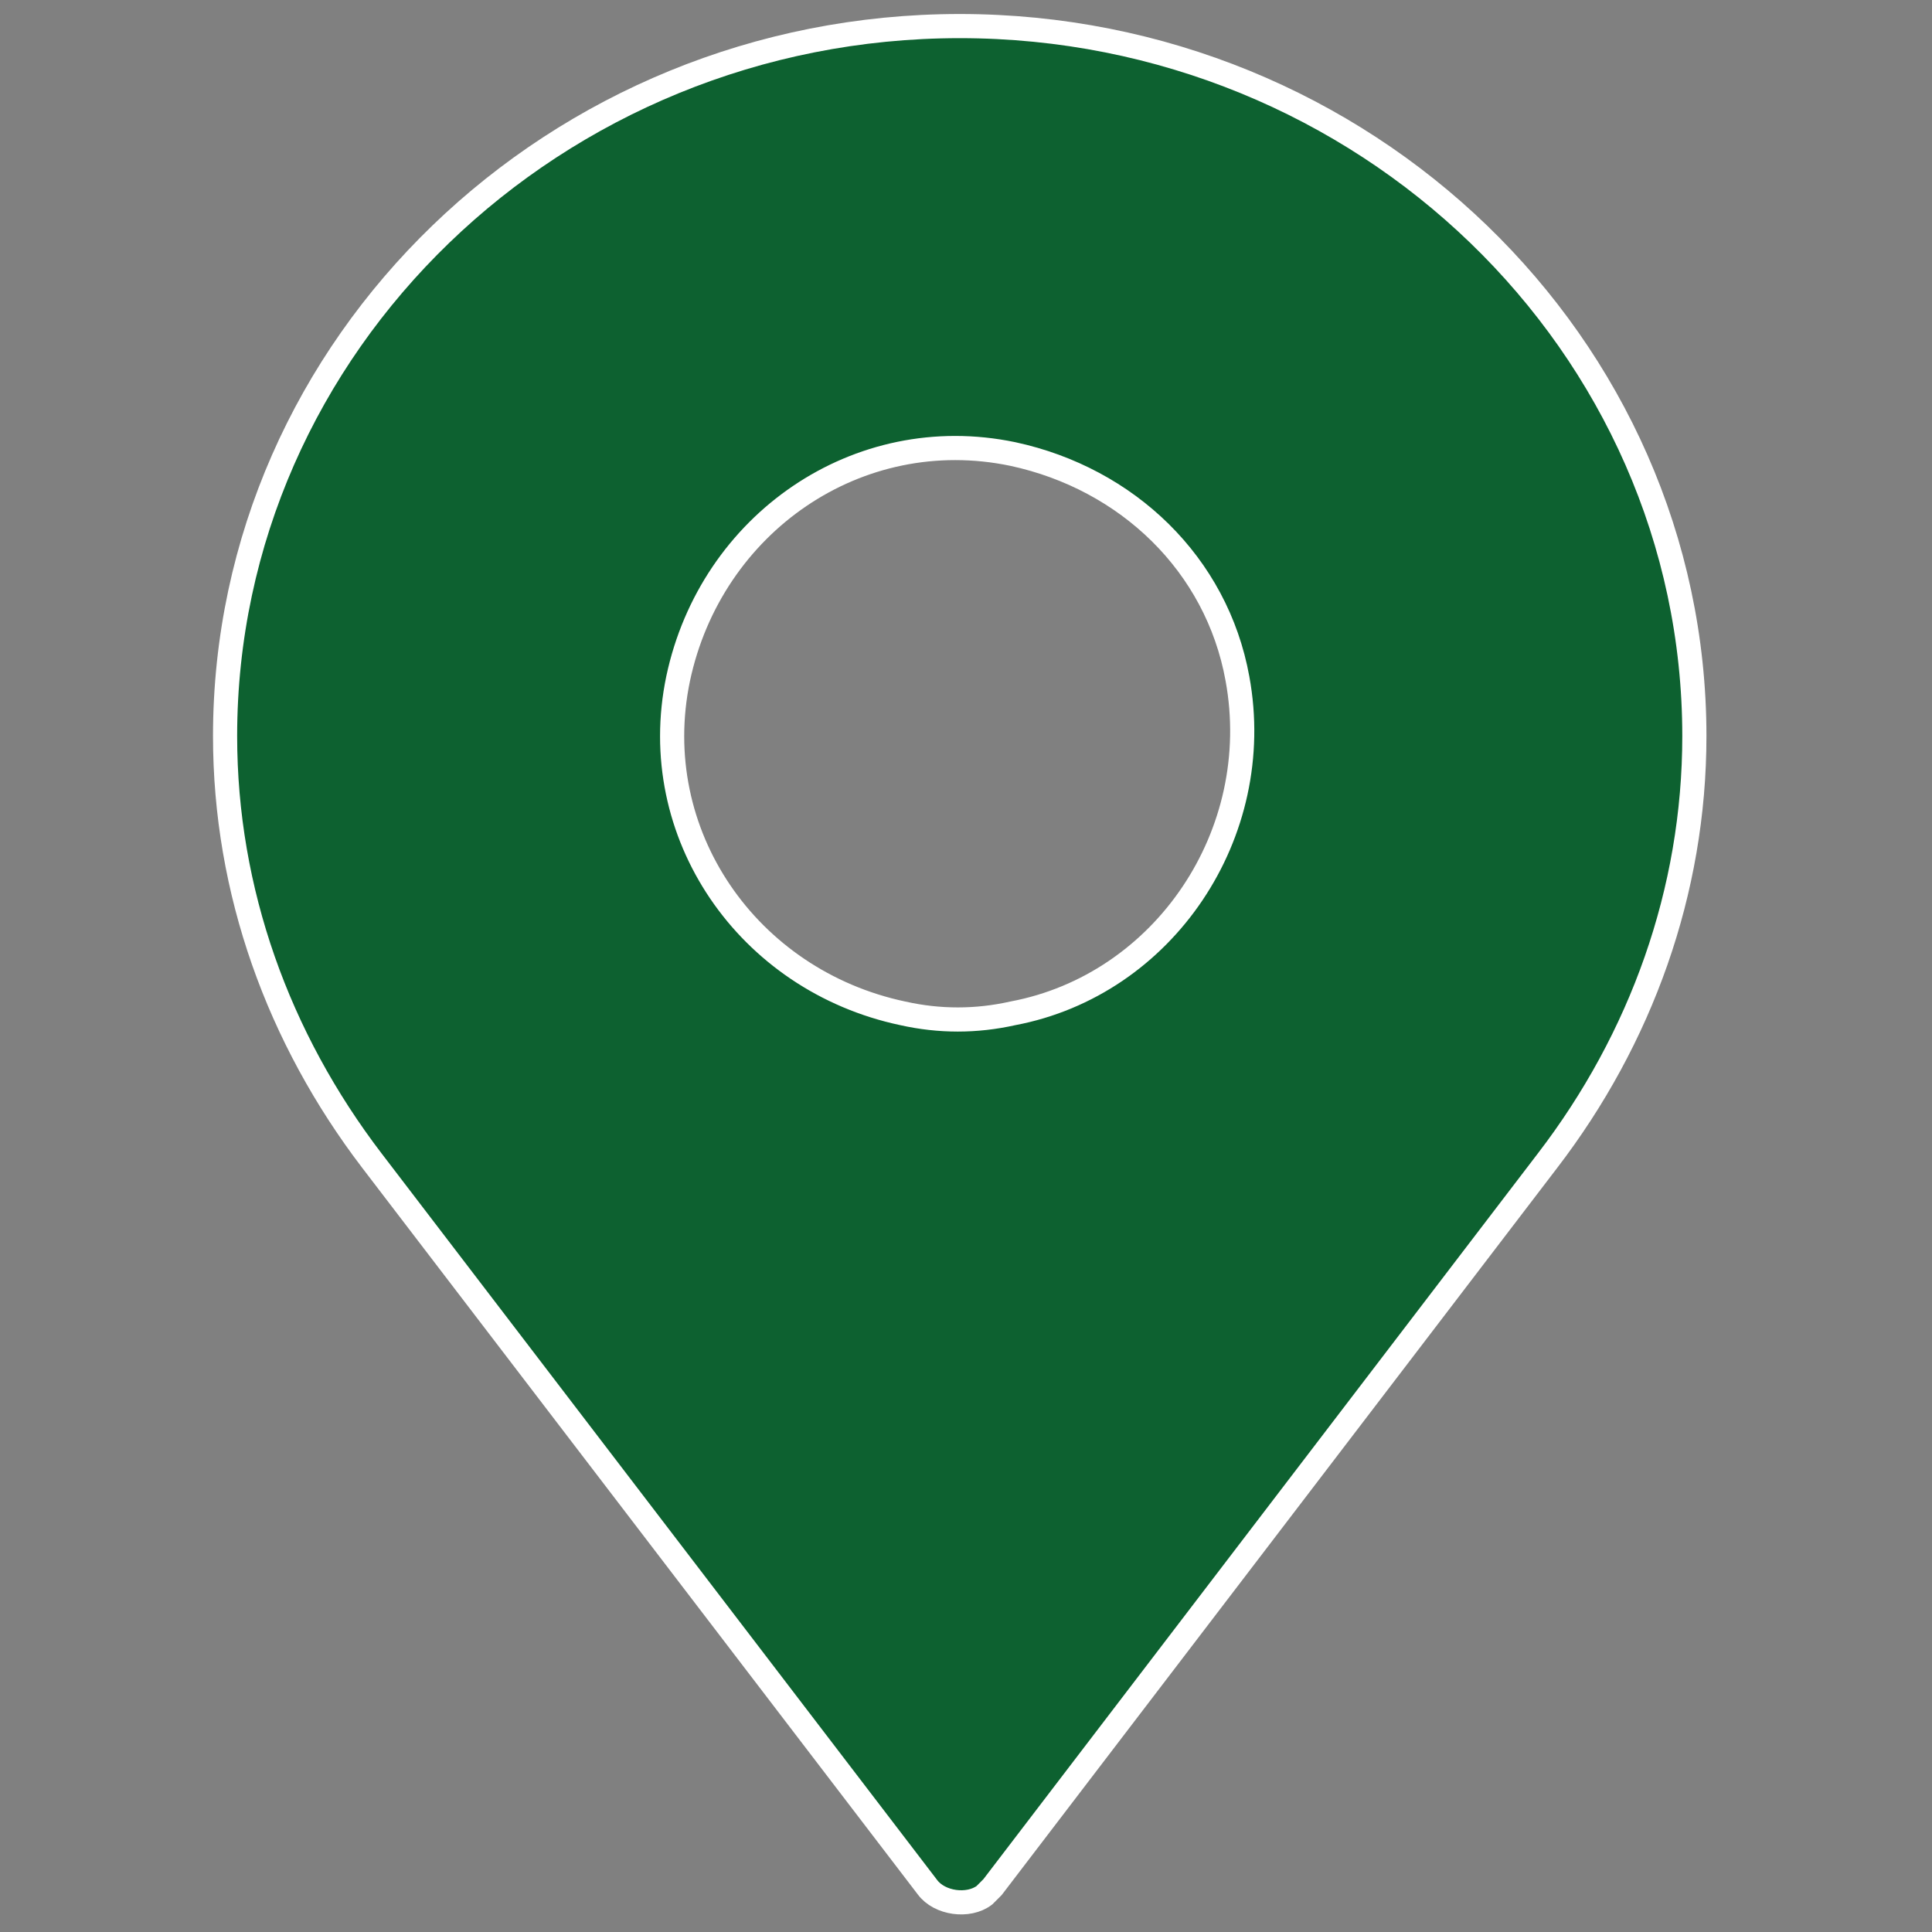
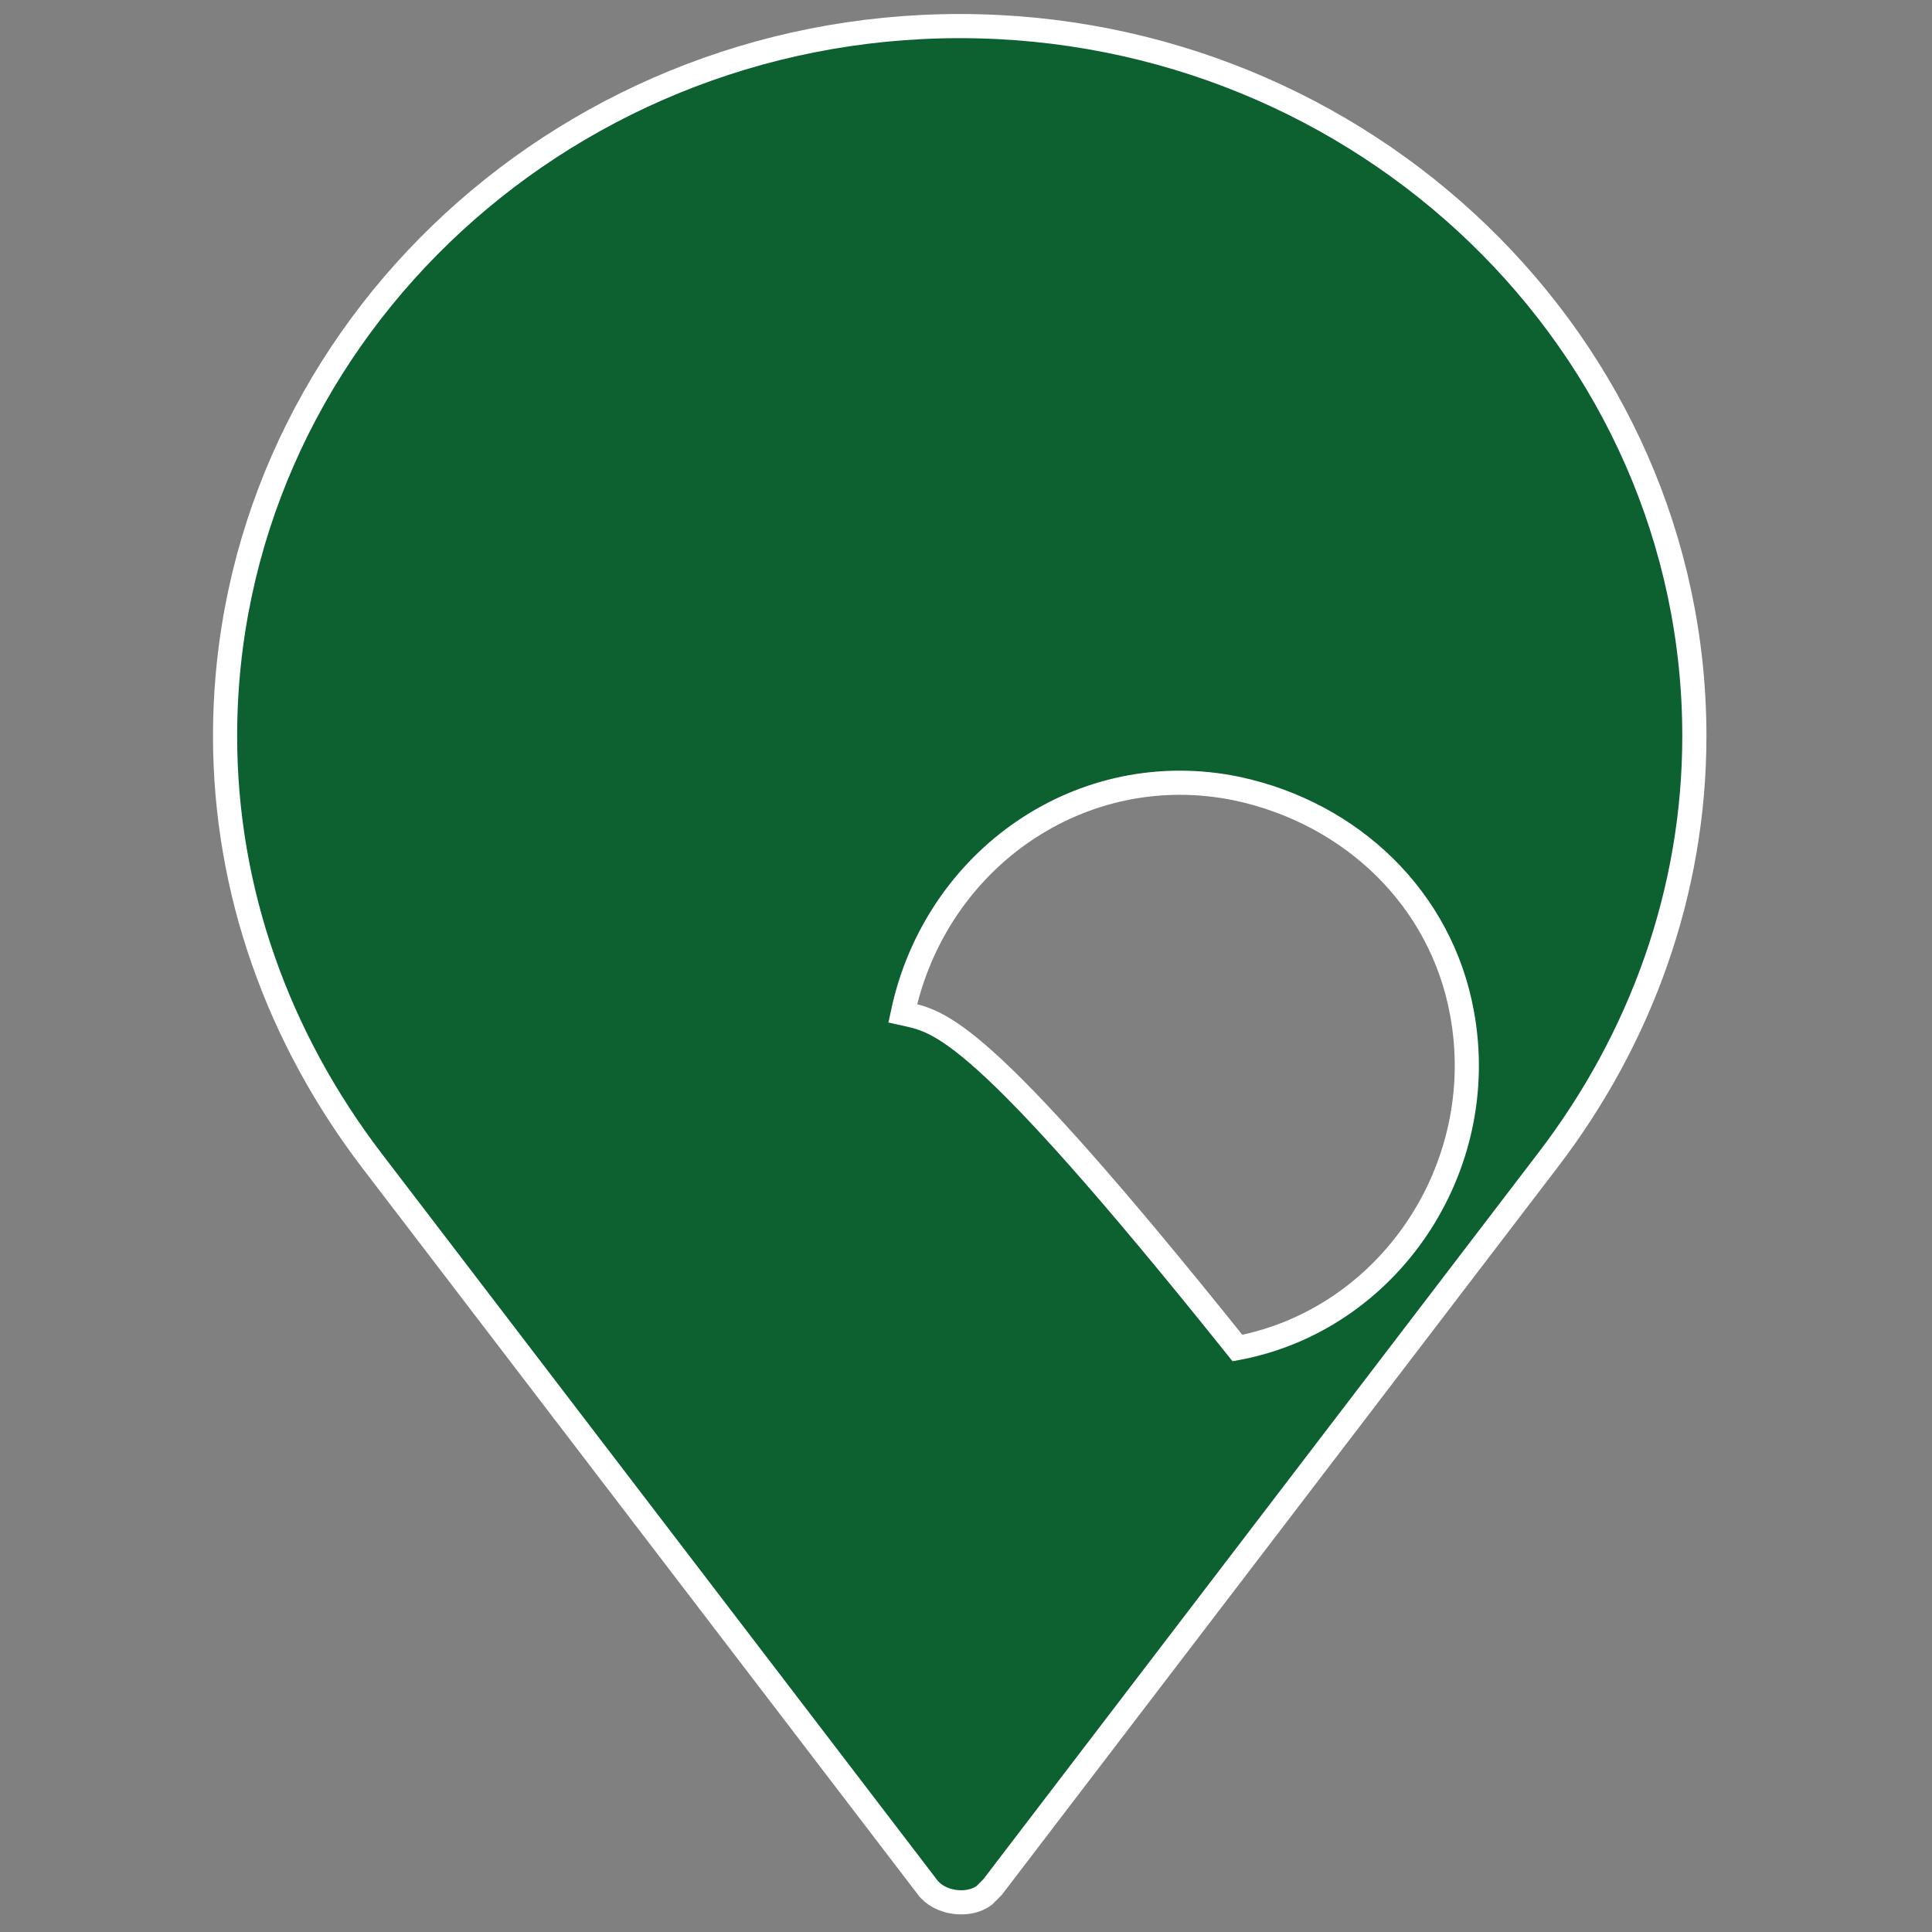
<svg xmlns="http://www.w3.org/2000/svg" version="1.1" id="Calque_1" x="0px" y="0px" viewBox="0 0 400 400" style="enable-background:new 0 0 400 400;" xml:space="preserve">
  <rect x="0" y="0" width="400" height="400" fill="#808080" stroke="none" />
  <style type="text/css">
	.st0{fill:#0D6130;stroke:#FFFFFF;stroke-width:5;stroke-miterlimit:10;}
</style>
-   <path class="st0" d="M198.7,5.4c-83.7,0-152.1,65.9-152.1,147c0,32.1,11,62.5,30.4,87.9L192,390.7c2.5,3.4,8.5,4.2,11.8,1.7l1.7-1.7  l114.9-150.4c19.4-25.3,30.4-55.8,30.4-87.9C350.8,71.3,282.4,5.4,198.7,5.4L198.7,5.4z M186.9,209.8c-32.1-6.8-53.2-37.2-46.5-69.3  c6.8-32.1,37.2-53.2,69.3-46.5c23.7,5.1,42.2,22.8,46.5,46.5c5.9,32.1-15.2,63.4-46.5,69.3C202.1,211.5,194.5,211.5,186.9,209.8z" />
+   <path class="st0" d="M198.7,5.4c-83.7,0-152.1,65.9-152.1,147c0,32.1,11,62.5,30.4,87.9L192,390.7c2.5,3.4,8.5,4.2,11.8,1.7l1.7-1.7  l114.9-150.4c19.4-25.3,30.4-55.8,30.4-87.9C350.8,71.3,282.4,5.4,198.7,5.4L198.7,5.4z M186.9,209.8c6.8-32.1,37.2-53.2,69.3-46.5c23.7,5.1,42.2,22.8,46.5,46.5c5.9,32.1-15.2,63.4-46.5,69.3C202.1,211.5,194.5,211.5,186.9,209.8z" />
</svg>